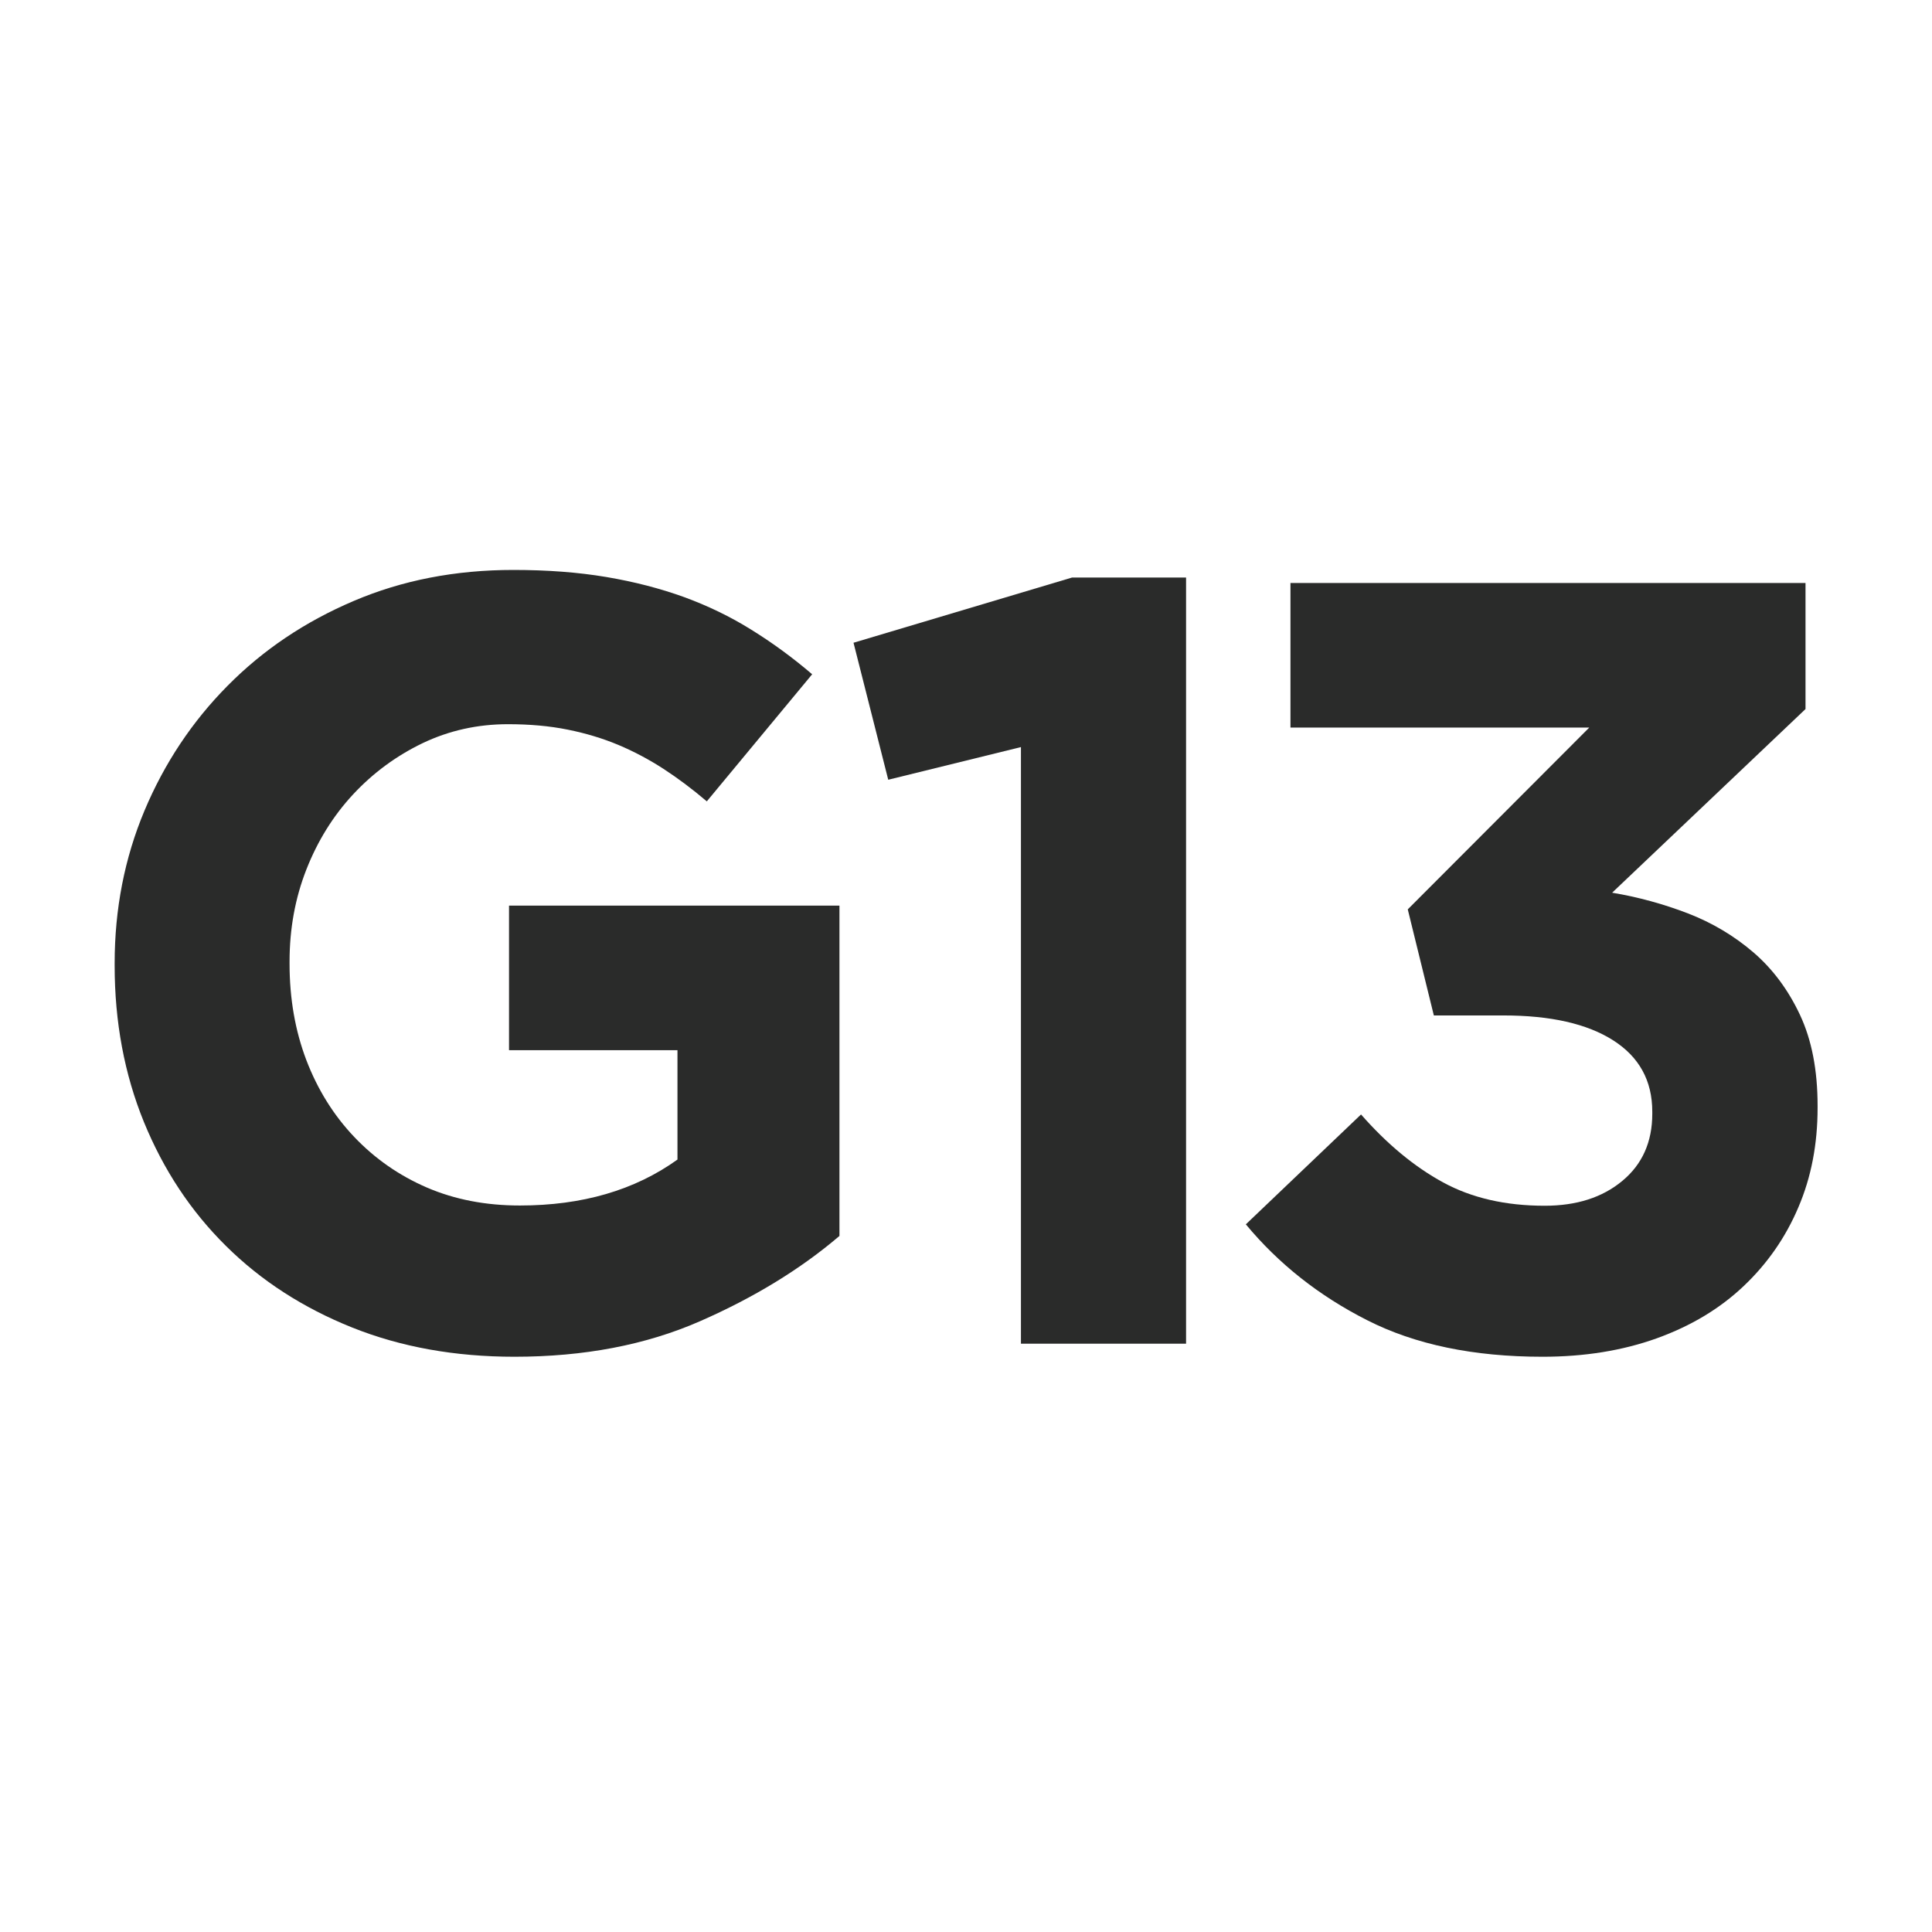
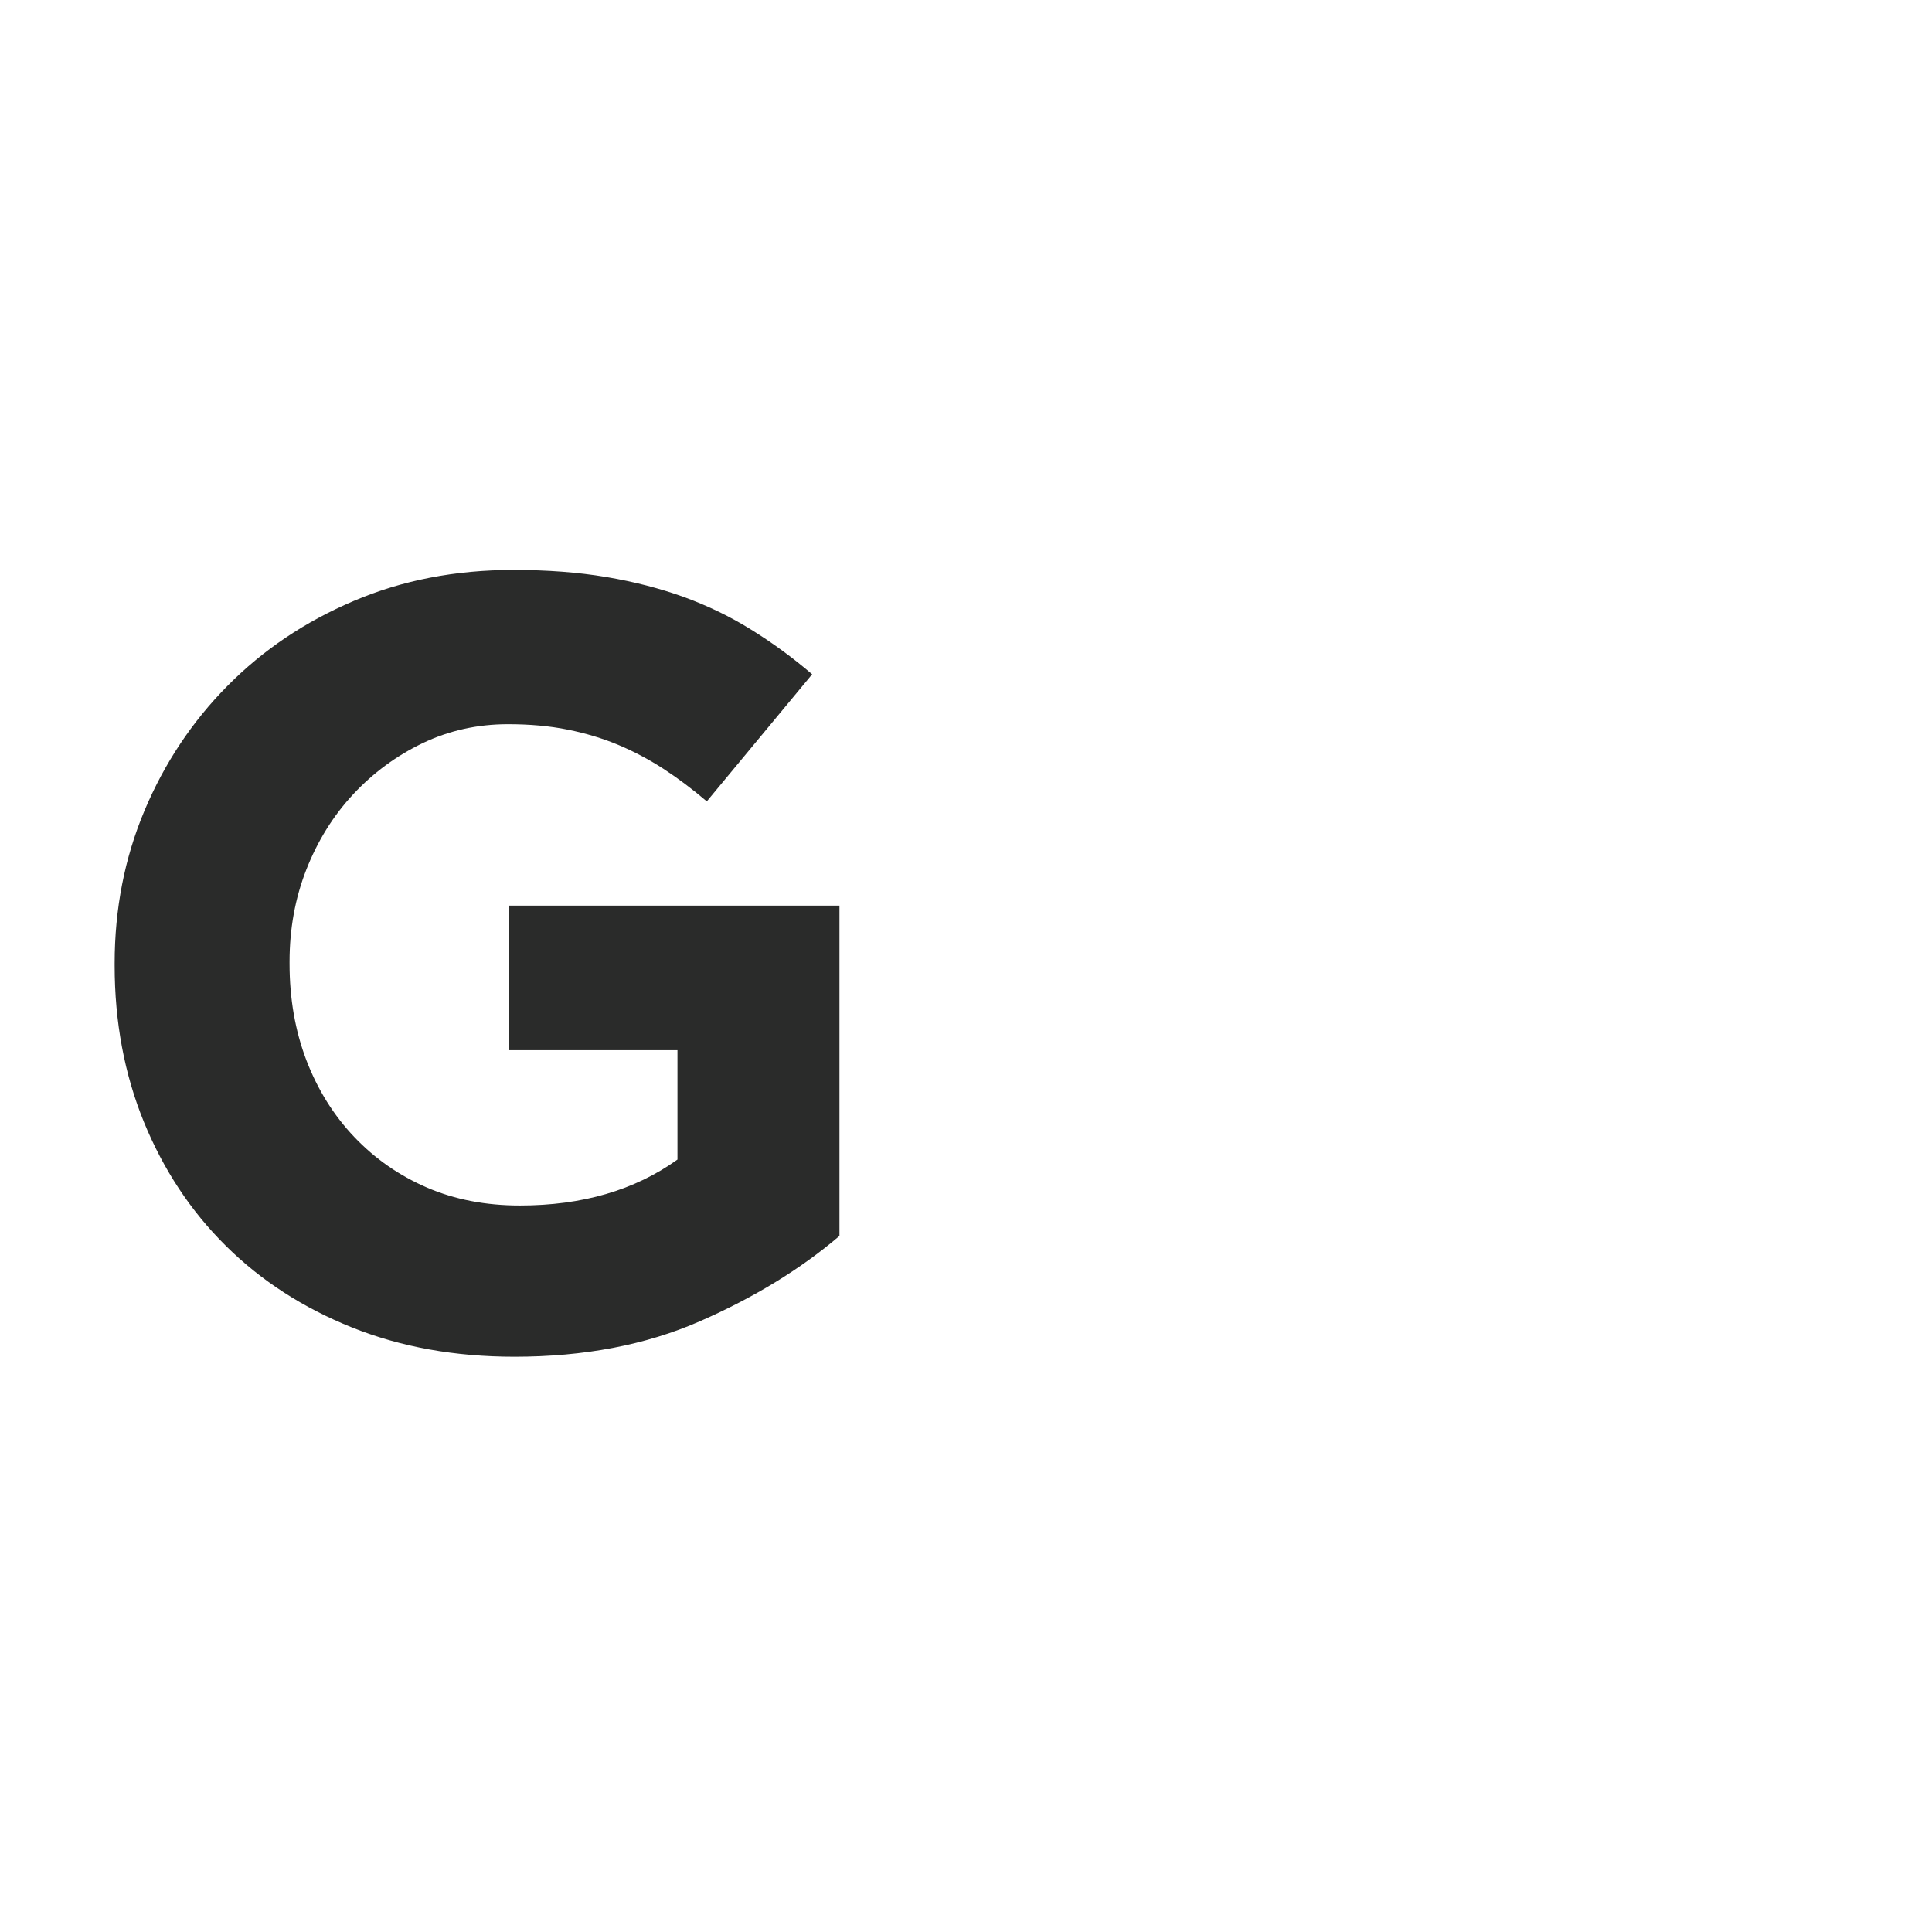
<svg xmlns="http://www.w3.org/2000/svg" version="1.1" id="Layer_1" x="0px" y="0px" width="32px" height="32px" viewBox="0 0 32 32" enable-background="new 0 0 32 32" xml:space="preserve">
  <g>
    <path fill="#2A2B2A" d="M8.521,22.472c-0.984,0-1.881-0.161-2.69-0.485s-1.507-0.774-2.089-1.351   c-0.582-0.575-1.034-1.26-1.358-2.051c-0.323-0.793-0.485-1.656-0.485-2.593v-0.036c0-0.9,0.164-1.742,0.494-2.529   c0.33-0.785,0.789-1.476,1.377-2.069c0.588-0.595,1.284-1.062,2.088-1.404C6.661,9.611,7.542,9.44,8.503,9.44   c0.564,0,1.076,0.039,1.539,0.117c0.462,0.078,0.891,0.189,1.287,0.332c0.396,0.145,0.768,0.324,1.115,0.541   c0.349,0.216,0.685,0.462,1.008,0.738l-1.745,2.105c-0.24-0.204-0.48-0.384-0.72-0.54c-0.24-0.155-0.49-0.288-0.748-0.396   c-0.258-0.108-0.537-0.192-0.836-0.252c-0.301-0.061-0.631-0.09-0.99-0.09c-0.504,0-0.975,0.105-1.413,0.314   c-0.438,0.211-0.822,0.494-1.152,0.849s-0.588,0.771-0.774,1.245c-0.186,0.475-0.278,0.982-0.278,1.523v0.037   c0,0.577,0.093,1.109,0.278,1.596c0.187,0.488,0.451,0.912,0.793,1.272s0.744,0.64,1.205,0.839   c0.463,0.199,0.976,0.297,1.539,0.297c1.032,0,1.902-0.253,2.61-0.761v-1.812h-2.79v-2.394h5.473v5.471   c-0.648,0.553-1.42,1.023-2.313,1.414C10.696,22.277,9.673,22.472,8.521,22.472z" />
-     <path fill="#2A2B2A" d="M16.91,12.374l-2.198,0.541l-0.575-2.269l3.619-1.08h1.889v12.69H16.91V12.374z" />
-     <path fill="#2A2B2A" d="M25.549,22.472c-1.141,0-2.109-0.201-2.906-0.606c-0.799-0.405-1.467-0.935-2.008-1.587l1.908-1.82   c0.432,0.492,0.885,0.867,1.359,1.125c0.473,0.258,1.035,0.387,1.682,0.387c0.529,0,0.957-0.137,1.287-0.412   c0.33-0.273,0.496-0.645,0.496-1.11v-0.036c0-0.514-0.217-0.907-0.648-1.182c-0.432-0.275-1.037-0.412-1.818-0.412h-1.152   l-0.432-1.757l3.006-3.011h-4.949V9.656h8.531v2.088l-3.203,3.042c0.432,0.072,0.85,0.187,1.254,0.342   c0.404,0.156,0.768,0.373,1.088,0.648c0.32,0.276,0.576,0.621,0.77,1.035s0.291,0.915,0.291,1.503v0.036   c0,0.6-0.105,1.148-0.318,1.646c-0.211,0.498-0.514,0.934-0.906,1.305c-0.393,0.373-0.871,0.66-1.438,0.865   C26.875,22.37,26.244,22.472,25.549,22.472z" />
  </g>
</svg>